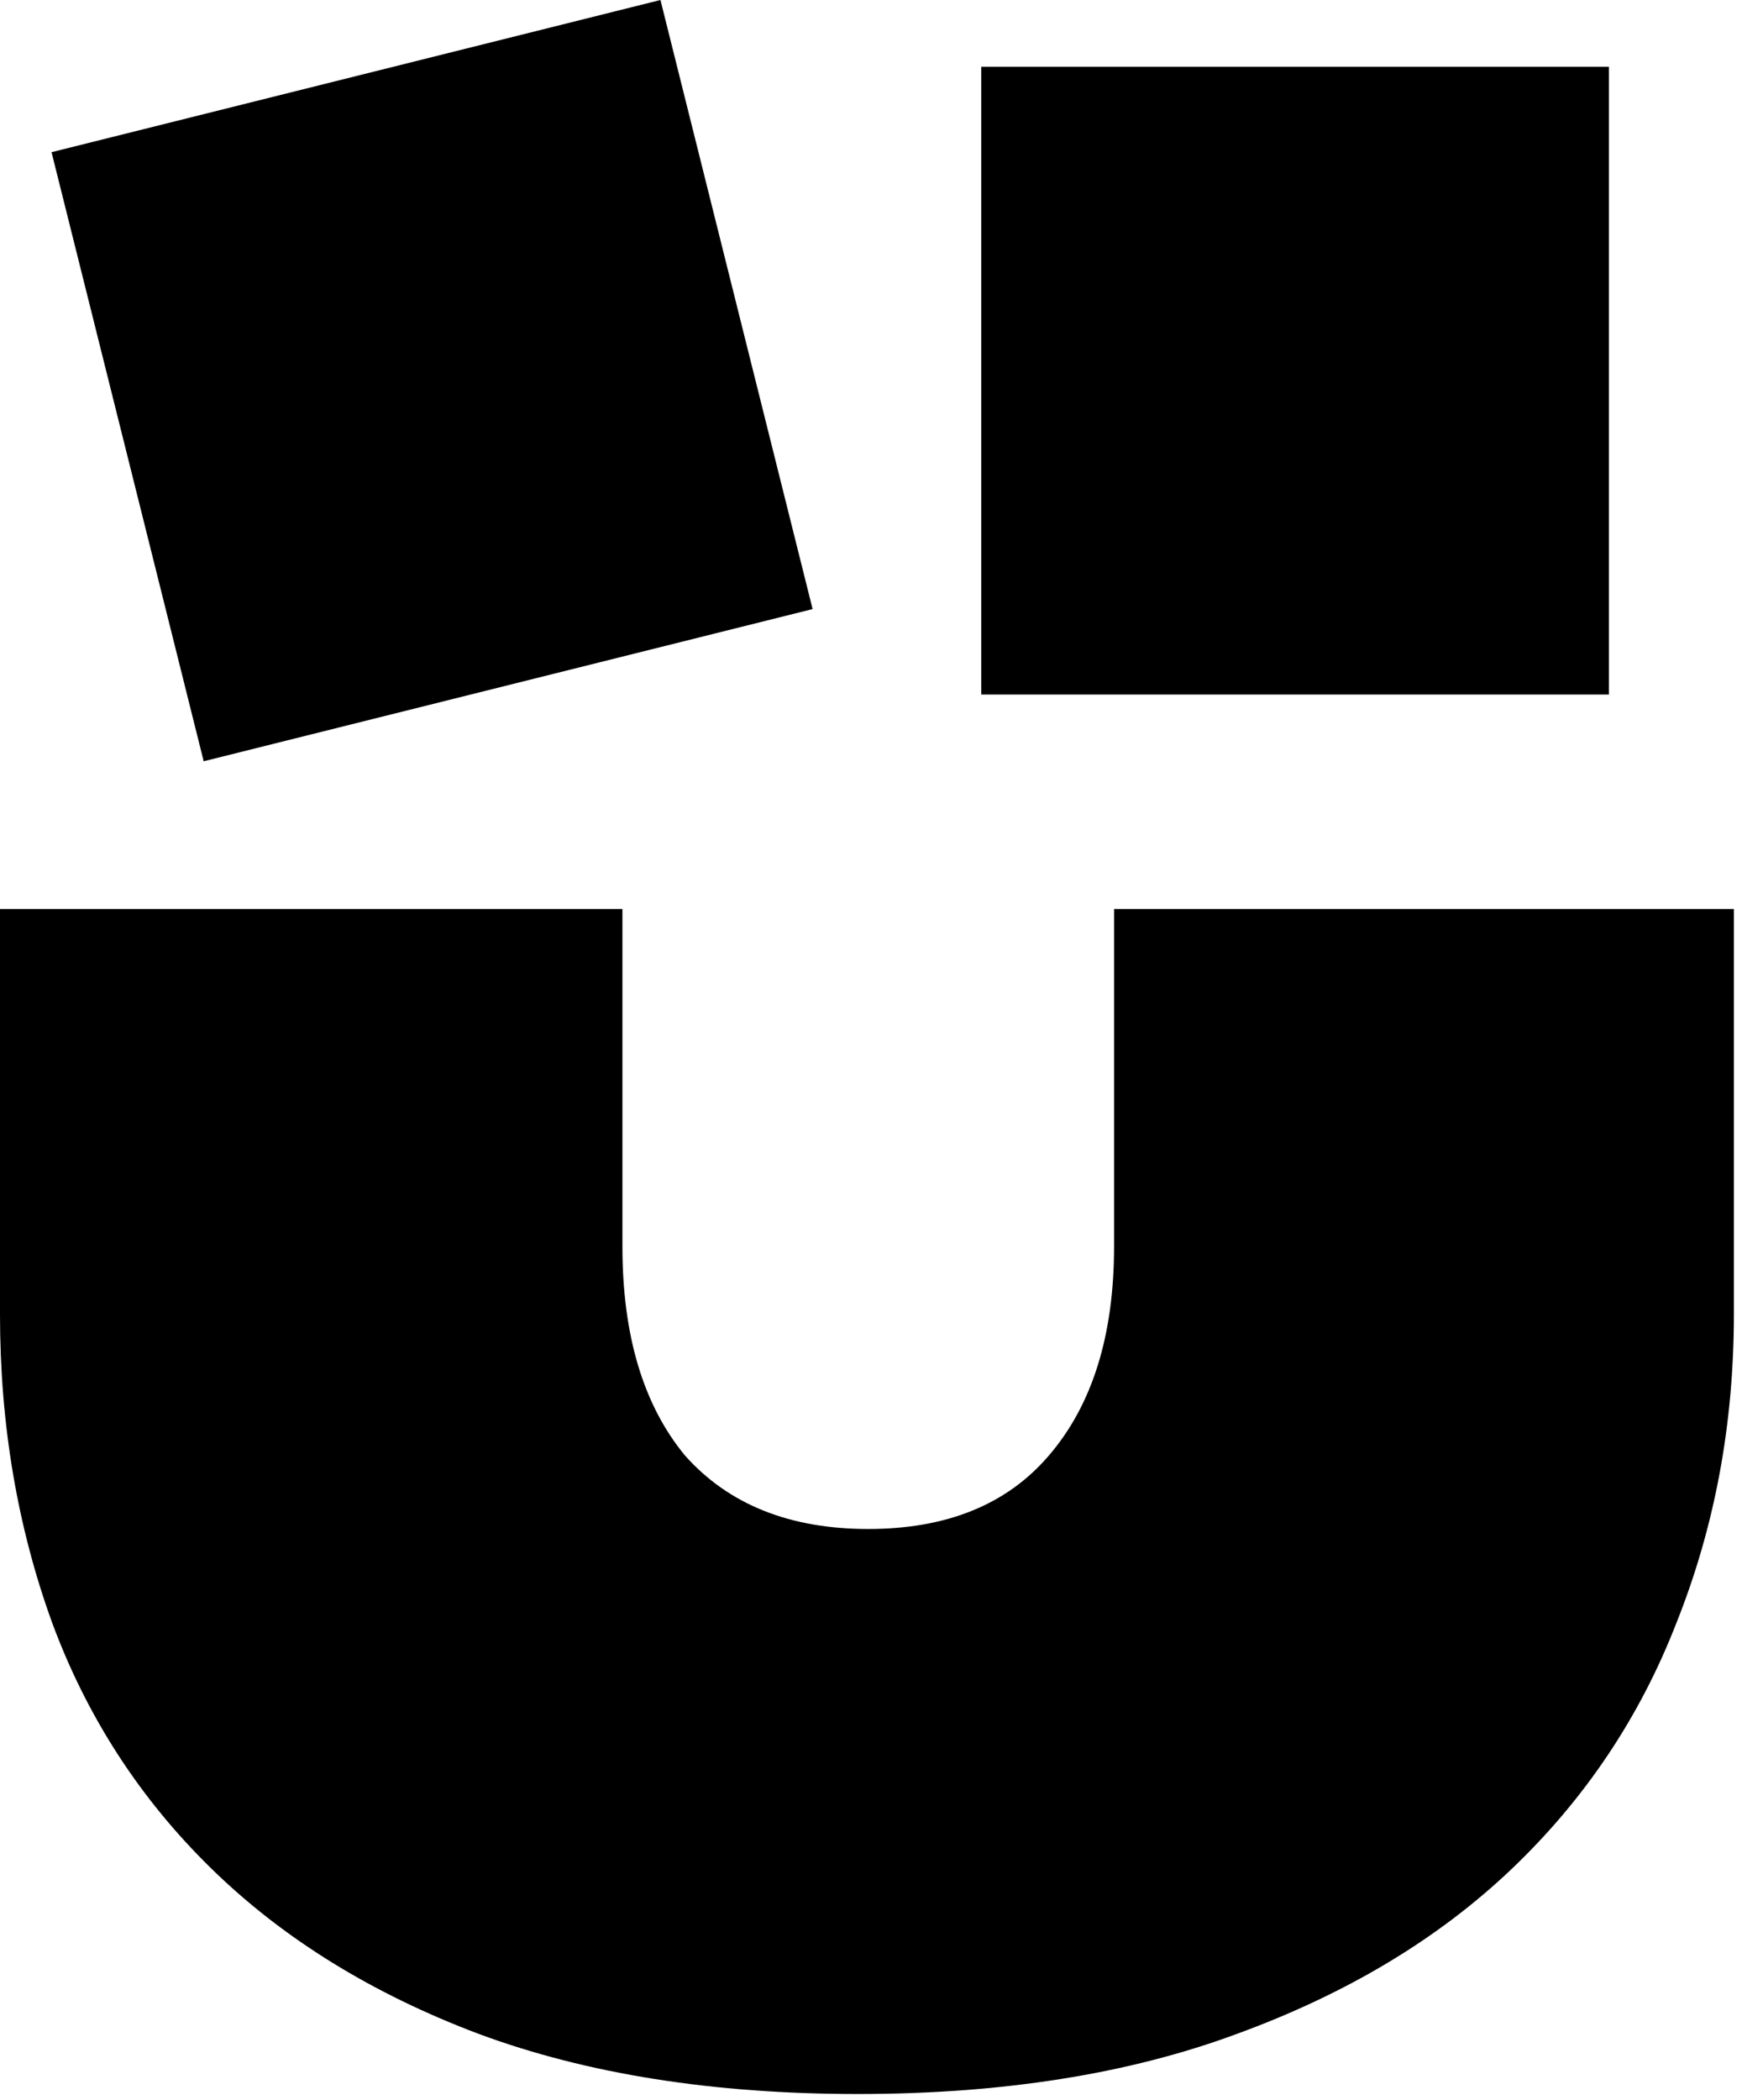
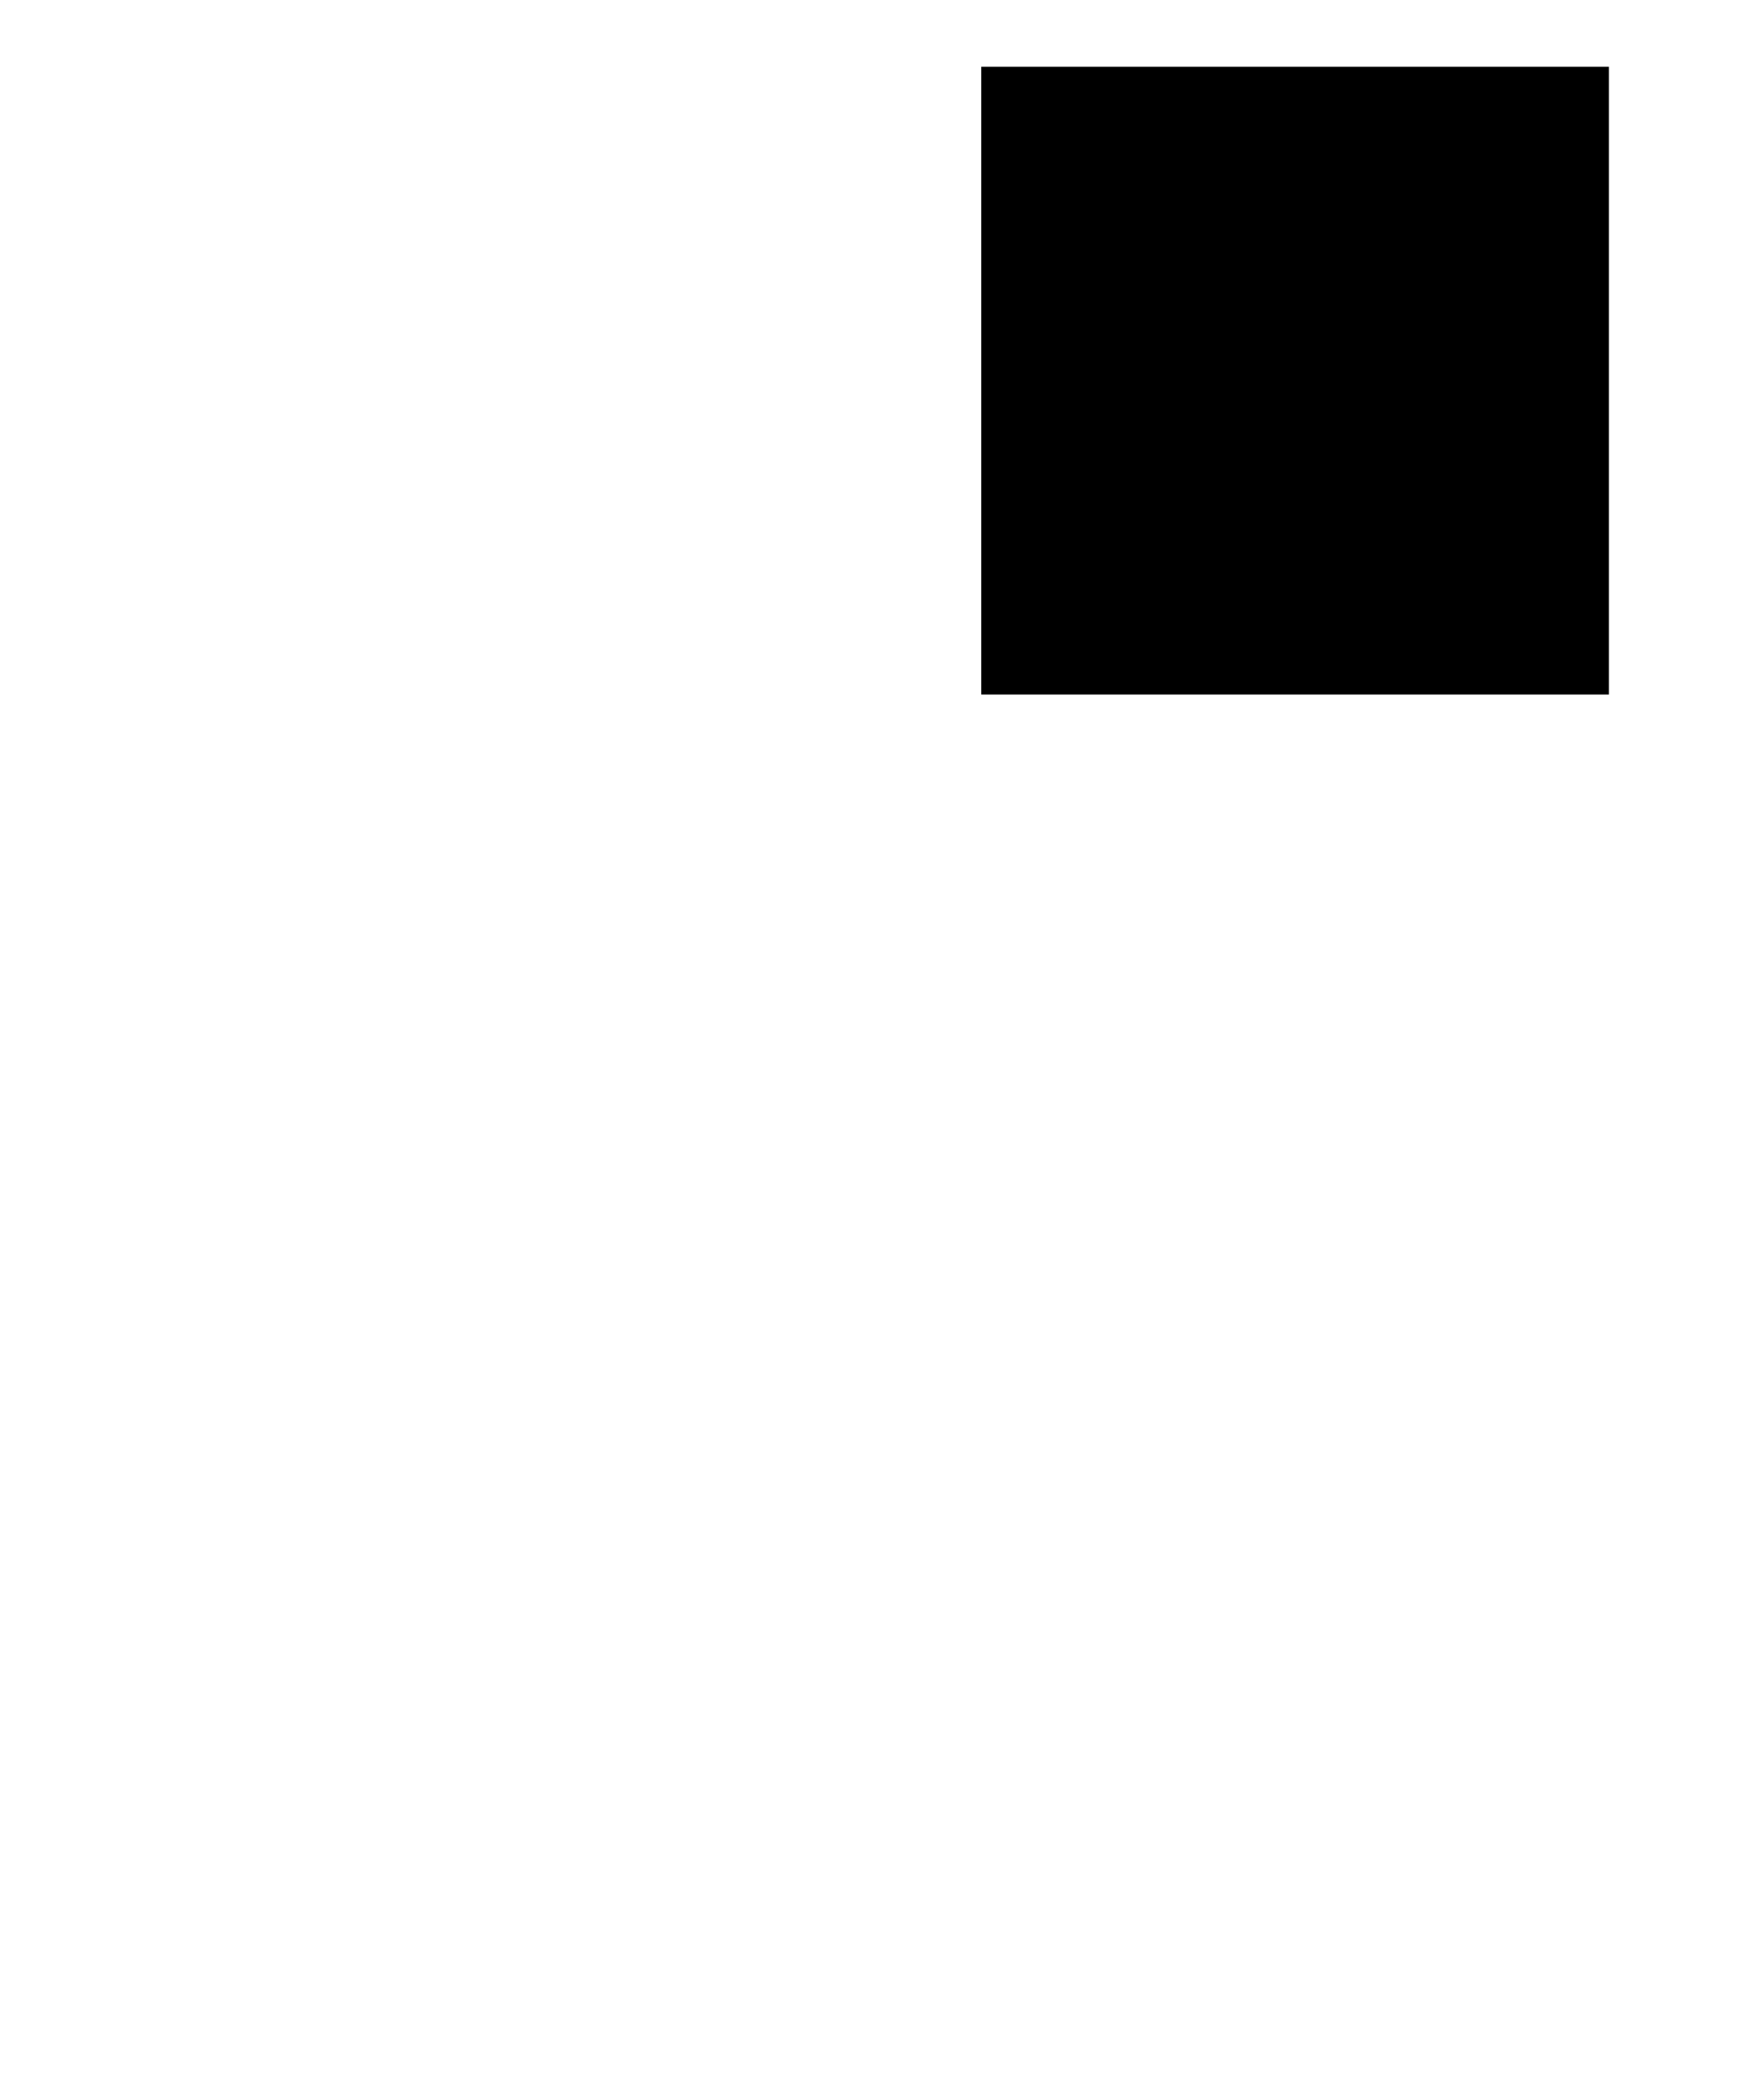
<svg xmlns="http://www.w3.org/2000/svg" fill="none" viewBox="0 0 156 188" height="188" width="156">
-   <path fill="black" d="M76.816 187.475C63.857 187.475 52.538 185.68 42.858 182.089C33.334 178.498 25.371 173.58 18.97 167.334C12.569 161.089 7.807 153.751 4.684 145.32C1.561 136.733 0 127.521 0 117.685V81.385H55.739V111.596C55.739 119.559 57.612 125.804 61.359 130.332C65.263 134.703 70.727 136.889 77.753 136.889C84.779 136.889 90.165 134.703 93.912 130.332C97.816 125.804 99.767 119.559 99.767 111.596V81.385H155.272V117.685C155.272 127.521 153.554 136.733 150.119 145.32C146.841 153.751 141.922 161.089 135.365 167.334C128.807 173.58 120.611 178.498 110.774 182.089C101.094 185.68 89.775 187.475 76.816 187.475Z" />
-   <rect fill="black" transform="rotate(-14.029 4.615 13.625)" height="56.207" width="56.207" y="13.625" x="4.615" />
  <rect fill="black" height="56.207" width="56.207" y="5.974" x="87.873" />
</svg>